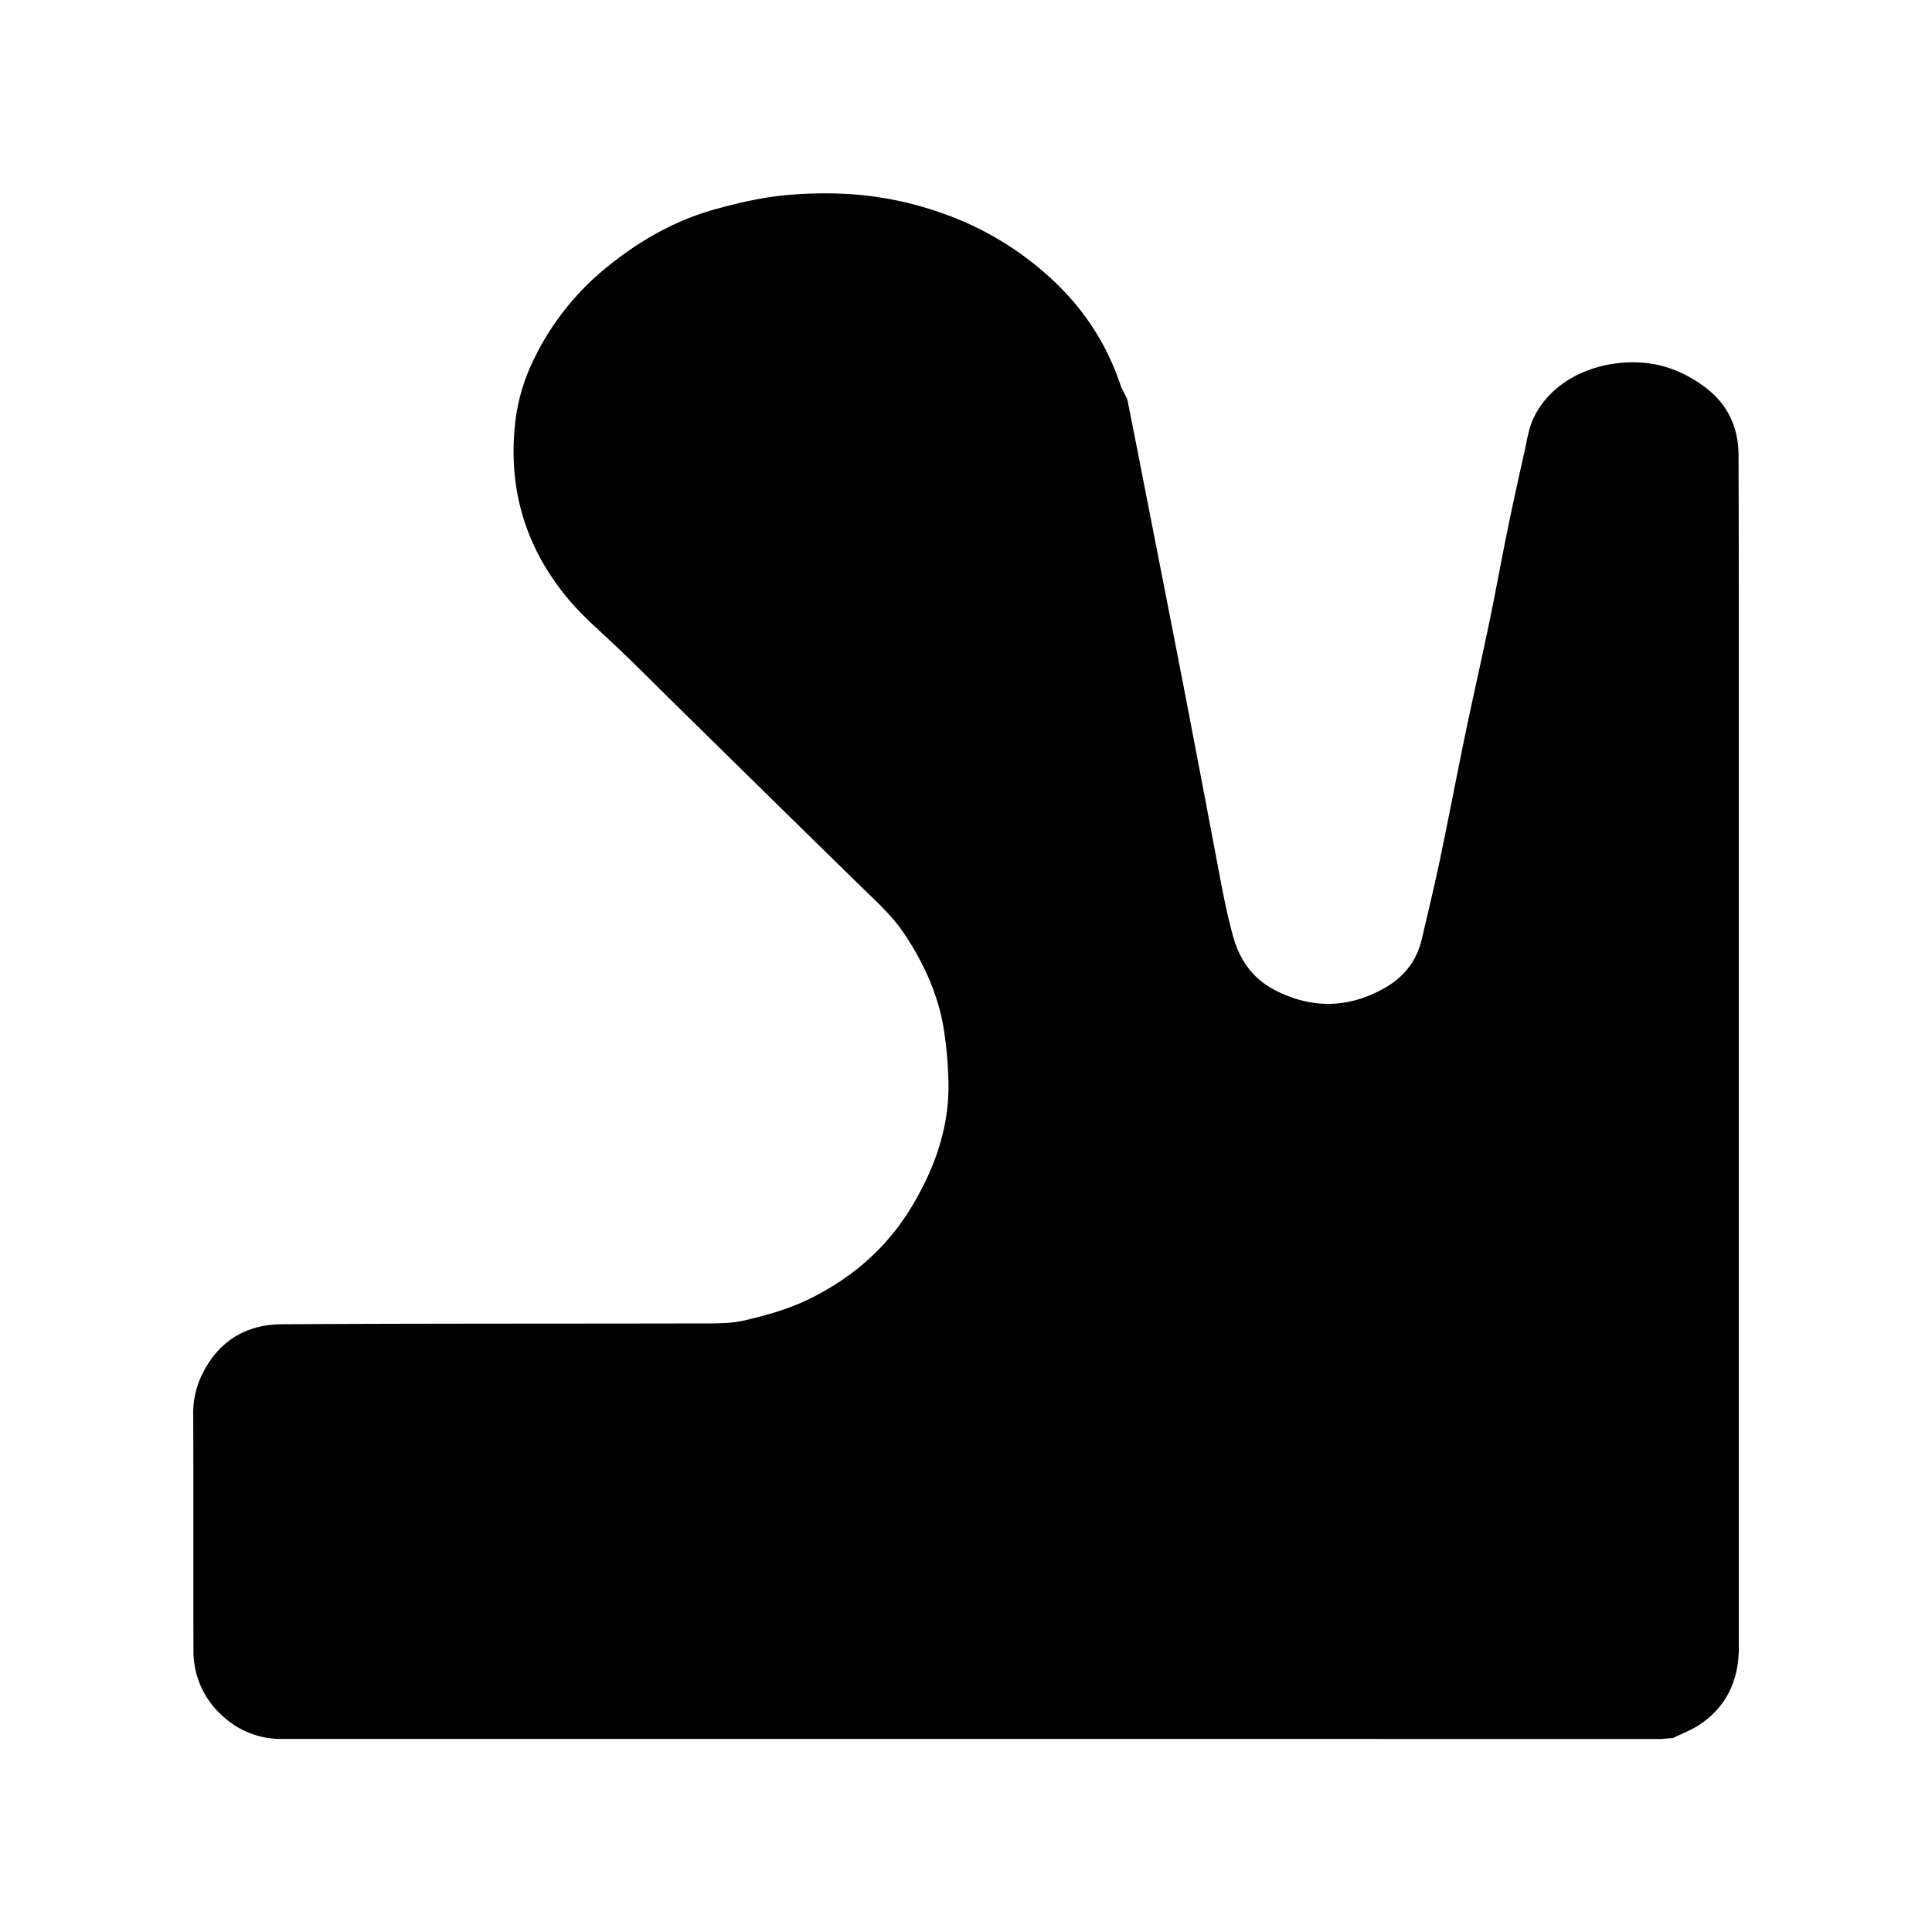
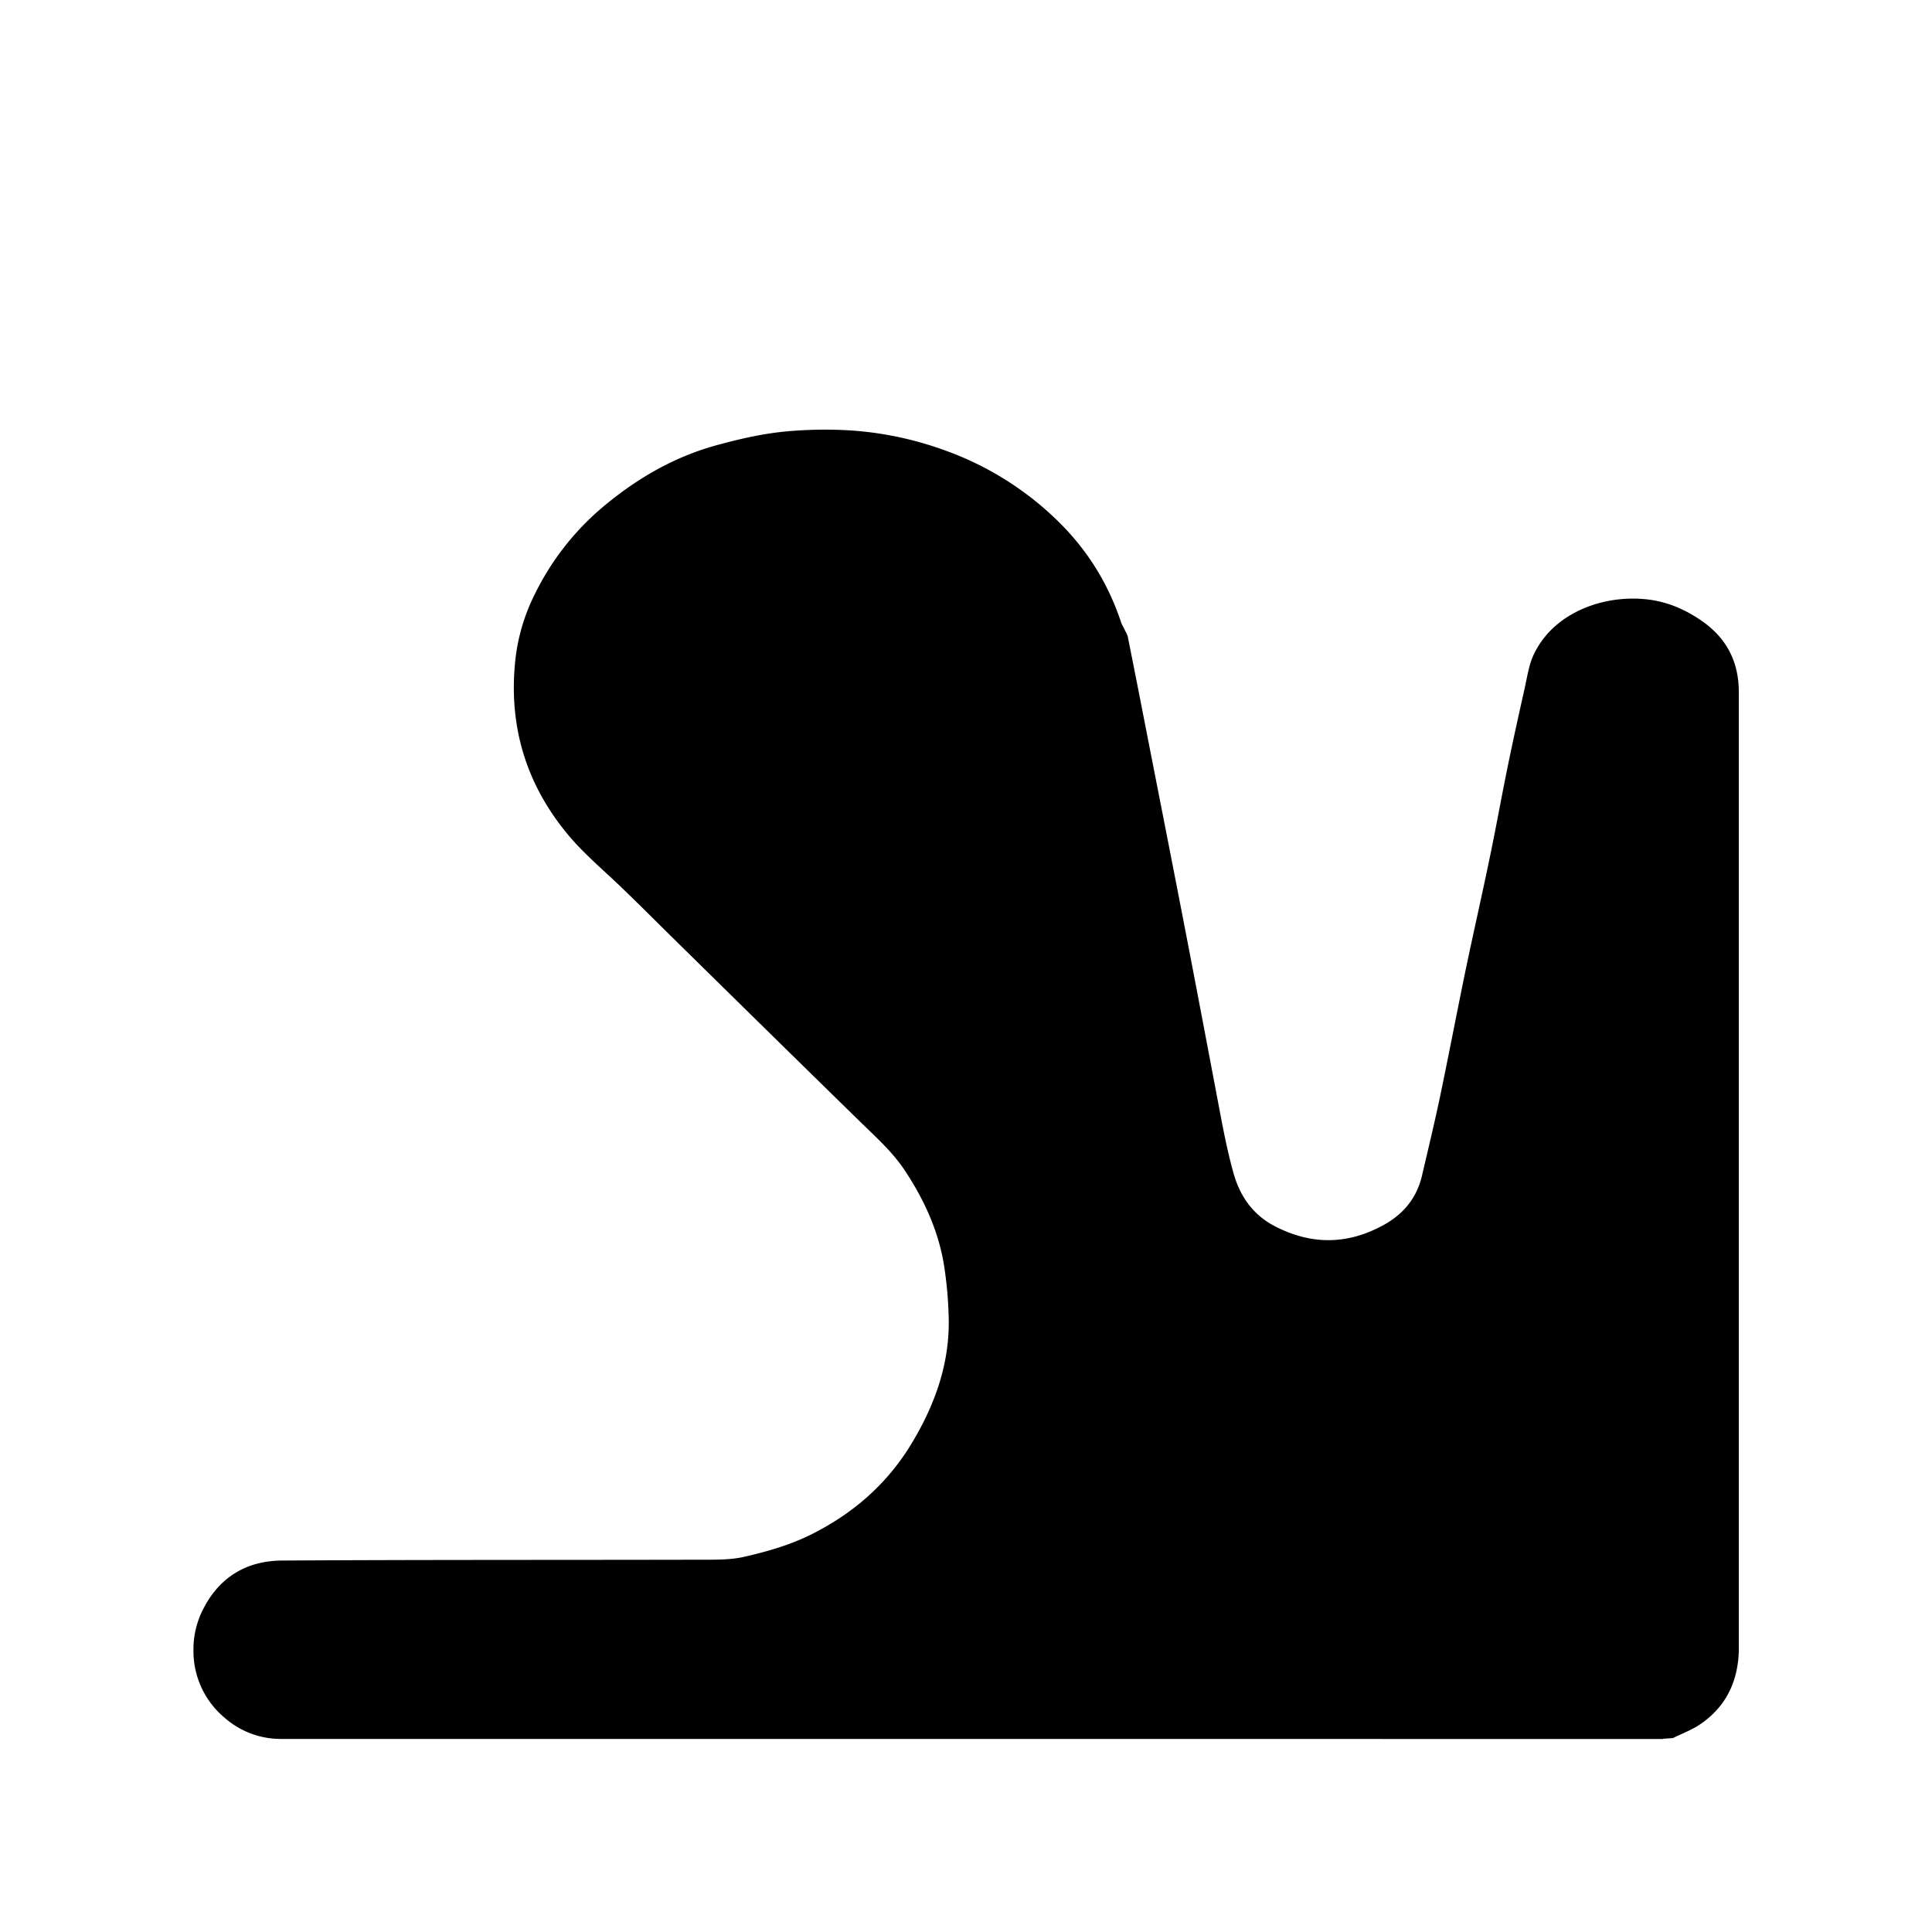
<svg xmlns="http://www.w3.org/2000/svg" width="30" height="30" fill="currentColor" viewBox="0 0 30 30" aria-hidden="true" class="h-7 w-7">
-   <path d="M25.982 26.986c0 .006-.165.01-.165.017-.055 0 .055 0 0 0l-21.435-.001a1.32 1.32 0 0 1-.898-.332 1.347 1.347 0 0 1-.48-1.04C3 24.406 3.006 23.183 3 21.961a1.364 1.364 0 0 1 .148-.638c.254-.505.68-.757 1.228-.76 2.173-.013 4.348-.008 6.522-.013.223 0 .453.003.668-.048.345-.08.687-.177 1.01-.336.659-.326 1.188-.784 1.569-1.41.378-.623.615-1.292.58-2.033a6.004 6.004 0 0 0-.079-.797c-.093-.515-.31-.982-.598-1.417-.196-.296-.459-.528-.71-.774-.962-.94-1.92-1.882-2.878-2.824-.345-.338-.684-.685-1.04-1.012-.22-.204-.44-.404-.629-.637-.633-.776-.896-1.663-.795-2.662.038-.371.143-.724.309-1.052a4.165 4.165 0 0 1 1.03-1.326c.534-.452 1.122-.797 1.797-.98.37-.101.743-.186 1.13-.217.326-.027.649-.03.974-.008a5.3 5.3 0 0 1 1.437.309 4.84 4.84 0 0 1 1.814 1.16c.42.43.725.93.915 1.502.013.041.038.08.056.118.019.04.043.077.052.119.086.433.172.867.256 1.3.197 1.006.395 2.011.59 3.017.185.954.366 1.91.547 2.865.072.383.142.765.247 1.141.105.373.314.659.658.832.555.282 1.11.28 1.663-.022.318-.172.525-.424.607-.777.093-.4.19-.8.275-1.202.137-.655.262-1.31.397-1.965.12-.578.252-1.155.372-1.733.1-.476.185-.954.282-1.43.085-.416.177-.83.27-1.246.037-.166.061-.34.13-.493.292-.643 1.034-.932 1.703-.88.332.025.629.144.905.334.392.269.581.634.584 1.1C27 8.206 27 9.344 27 10.484V25.64c-.015.475-.201.864-.599 1.134-.132.09-.286.146-.42.213.352 0-.366 0 0 0Z" />
+   <path d="M25.982 26.986c0 .006-.165.01-.165.017-.055 0 .055 0 0 0l-21.435-.001a1.32 1.32 0 0 1-.898-.332 1.347 1.347 0 0 1-.48-1.04a1.364 1.364 0 0 1 .148-.638c.254-.505.68-.757 1.228-.76 2.173-.013 4.348-.008 6.522-.013.223 0 .453.003.668-.048.345-.08.687-.177 1.01-.336.659-.326 1.188-.784 1.569-1.41.378-.623.615-1.292.58-2.033a6.004 6.004 0 0 0-.079-.797c-.093-.515-.31-.982-.598-1.417-.196-.296-.459-.528-.71-.774-.962-.94-1.92-1.882-2.878-2.824-.345-.338-.684-.685-1.04-1.012-.22-.204-.44-.404-.629-.637-.633-.776-.896-1.663-.795-2.662.038-.371.143-.724.309-1.052a4.165 4.165 0 0 1 1.03-1.326c.534-.452 1.122-.797 1.797-.98.37-.101.743-.186 1.13-.217.326-.027.649-.03.974-.008a5.3 5.3 0 0 1 1.437.309 4.84 4.84 0 0 1 1.814 1.16c.42.43.725.93.915 1.502.013.041.038.08.056.118.019.04.043.077.052.119.086.433.172.867.256 1.3.197 1.006.395 2.011.59 3.017.185.954.366 1.91.547 2.865.072.383.142.765.247 1.141.105.373.314.659.658.832.555.282 1.11.28 1.663-.022.318-.172.525-.424.607-.777.093-.4.19-.8.275-1.202.137-.655.262-1.31.397-1.965.12-.578.252-1.155.372-1.733.1-.476.185-.954.282-1.43.085-.416.177-.83.27-1.246.037-.166.061-.34.13-.493.292-.643 1.034-.932 1.703-.88.332.025.629.144.905.334.392.269.581.634.584 1.1C27 8.206 27 9.344 27 10.484V25.64c-.015.475-.201.864-.599 1.134-.132.09-.286.146-.42.213.352 0-.366 0 0 0Z" />
</svg>